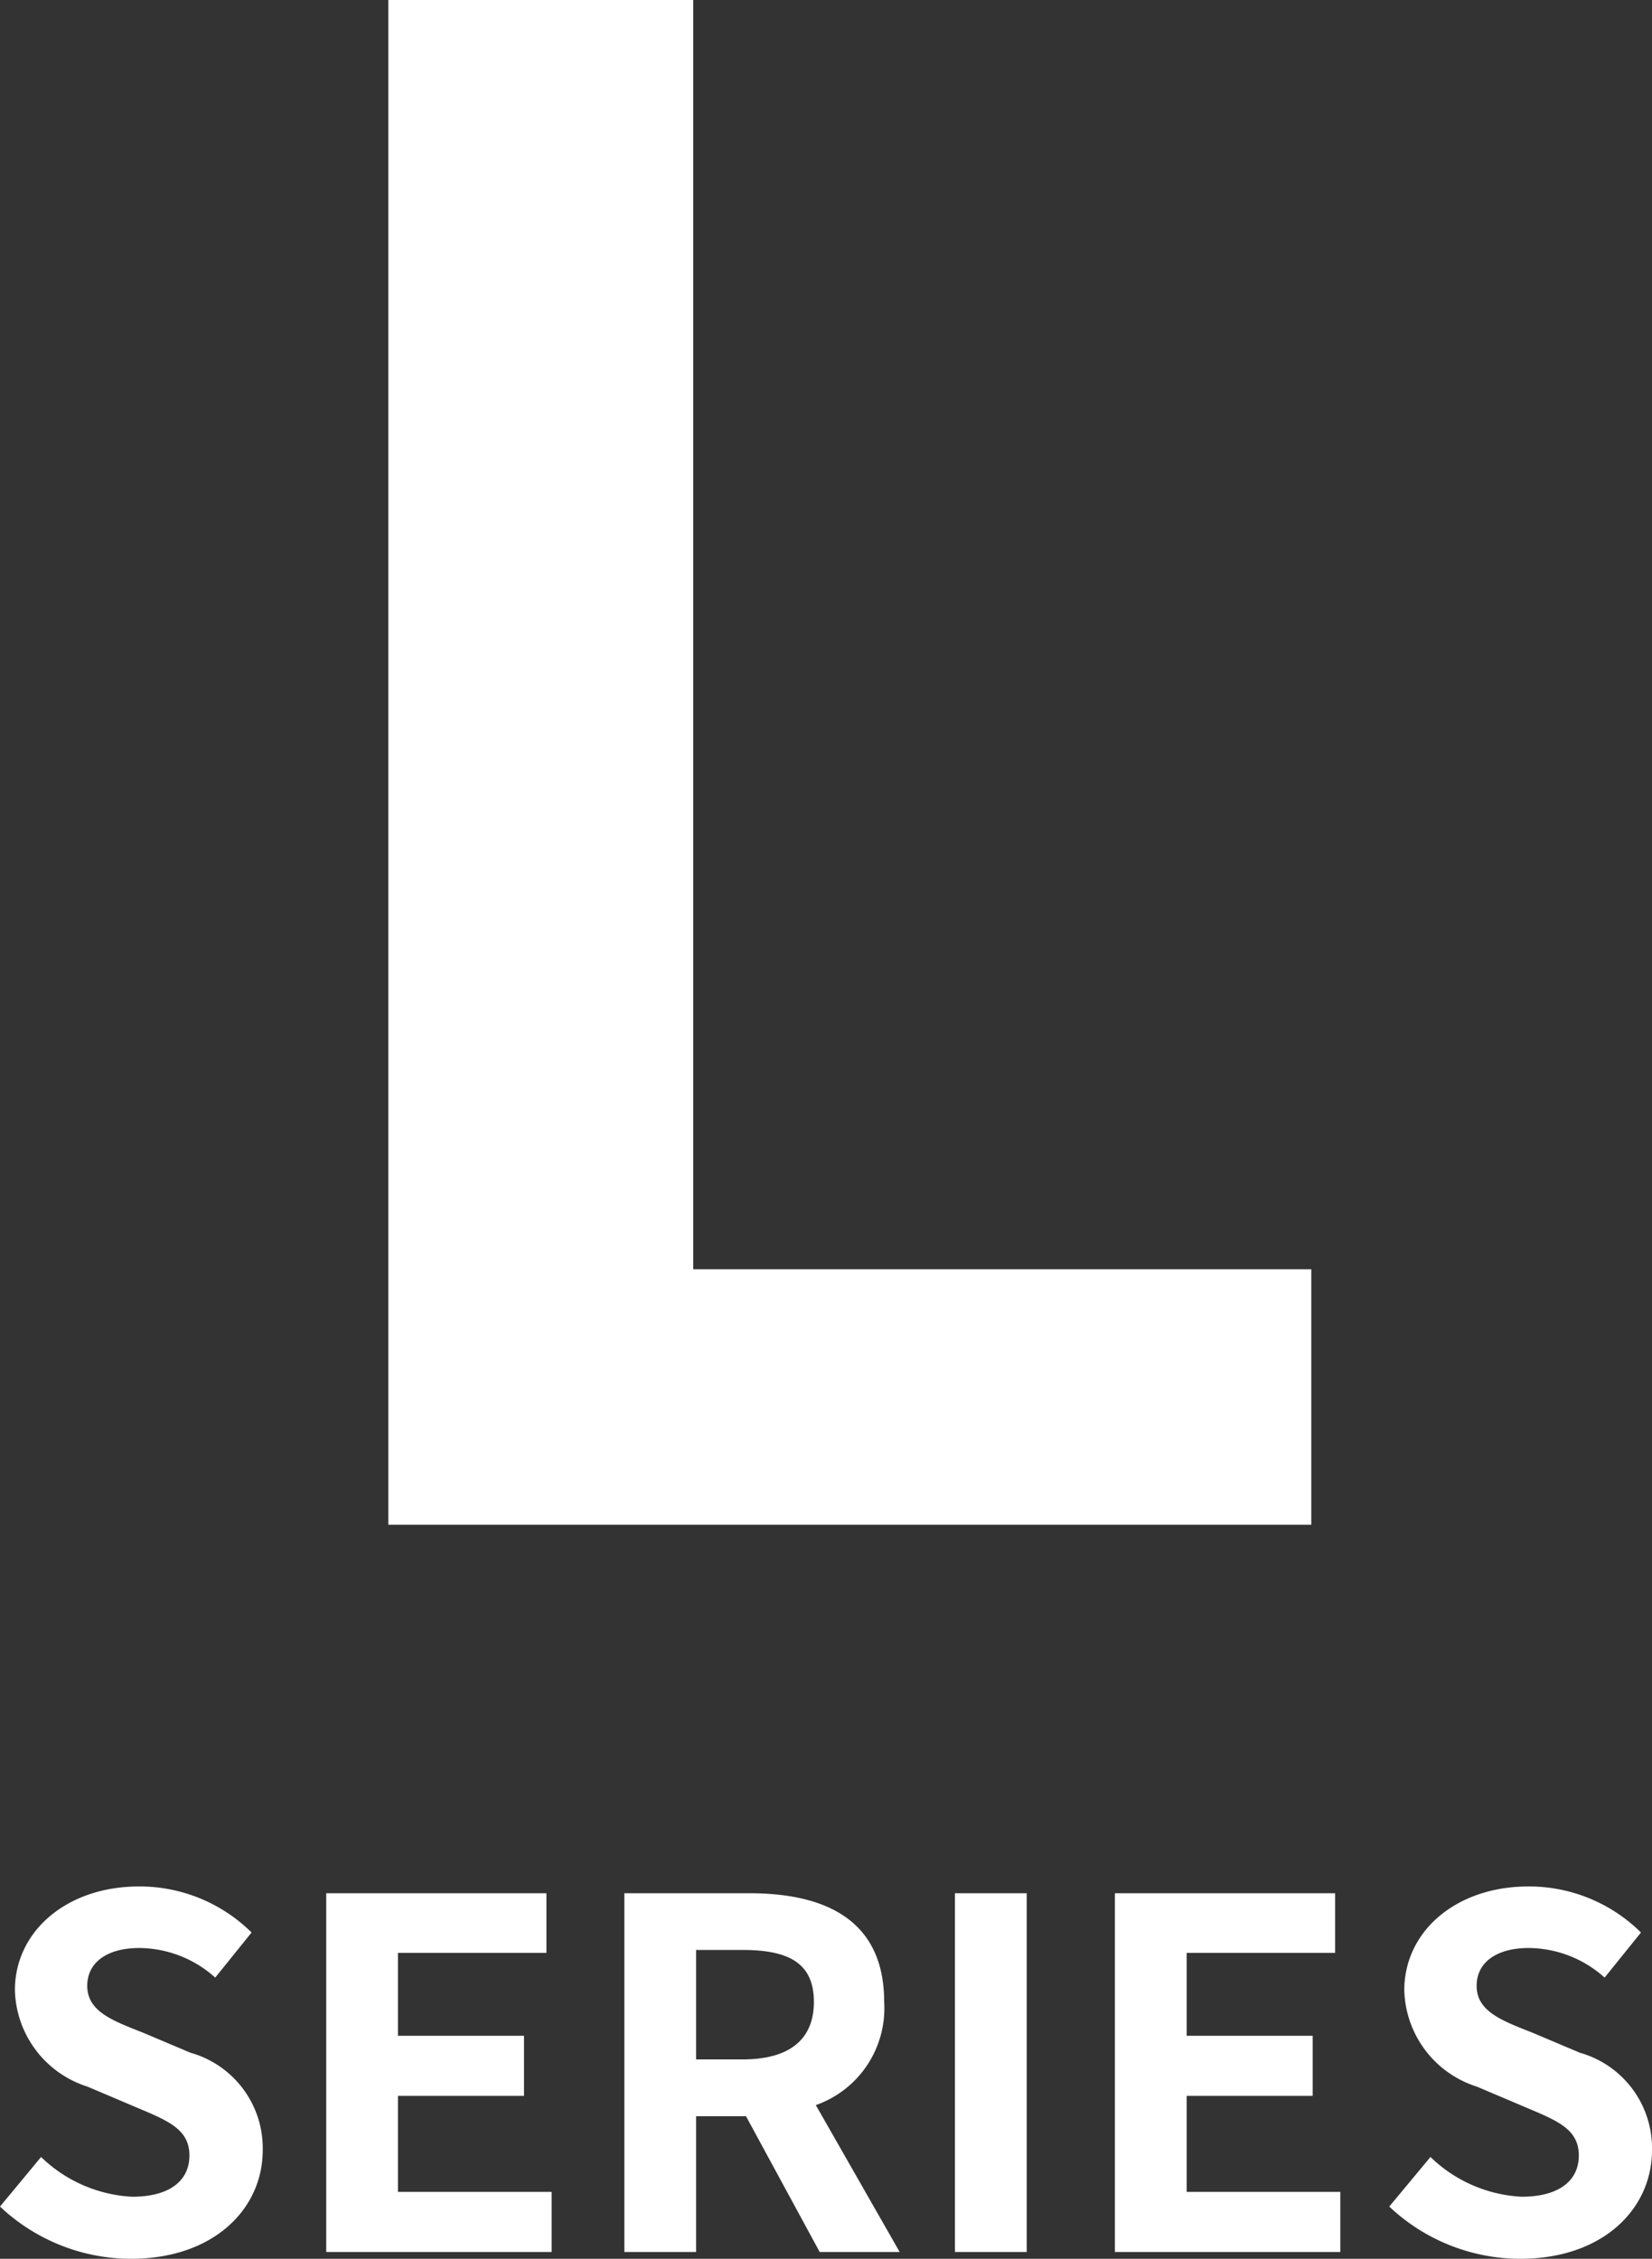
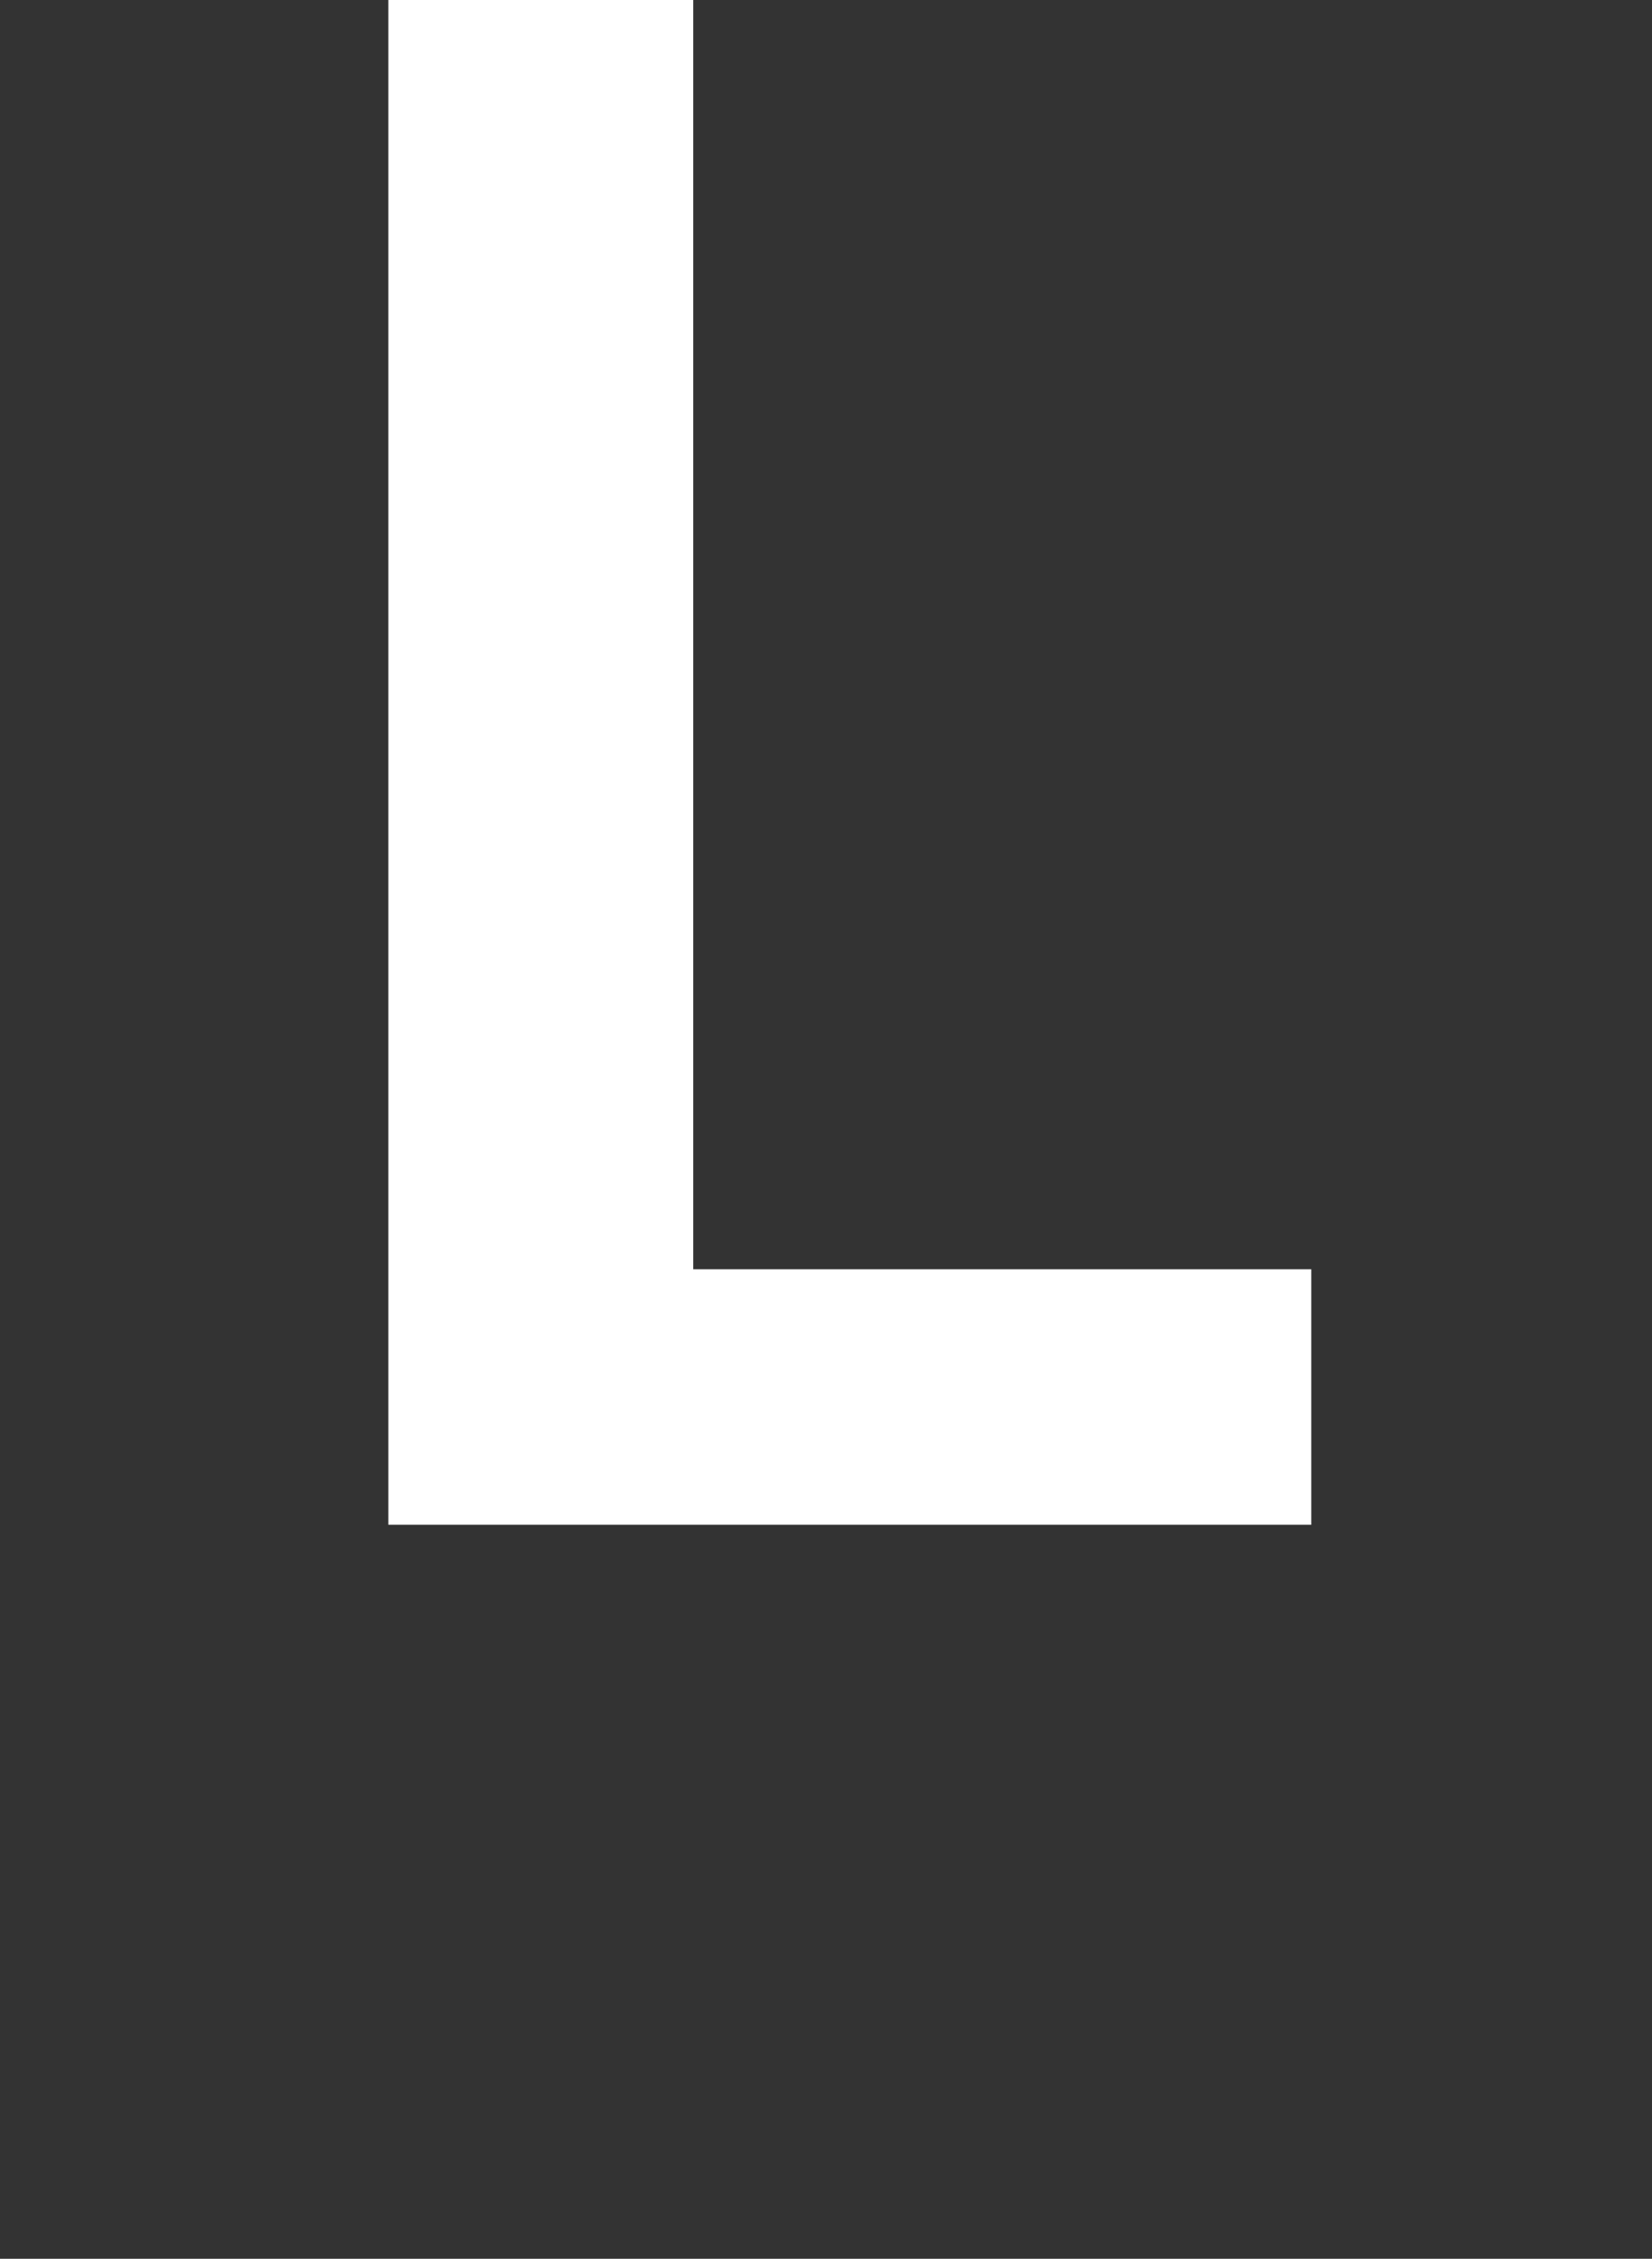
<svg xmlns="http://www.w3.org/2000/svg" width="54.528" height="74.544" viewBox="0 0 54.528 74.544">
  <rect x="0" y="0" width="54.528" height="74.544" fill="#333333" stroke="none" />
  <g id="ttl_l_series" transform="translate(-3157.752 -4023.68)">
    <path id="パス_12" data-name="パス 12" d="M-13.43,0H17.034V-8.432h-20.4V-50.32H-13.43Z" transform="translate(3184 4074)" fill="#fff" />
-     <path id="パス_13" data-name="パス 13" d="M-22.928.224c2.736,0,4.352-1.648,4.352-3.584A3.271,3.271,0,0,0-20.96-6.576l-1.552-.656c-1.008-.4-1.856-.7-1.856-1.552,0-.784.672-1.248,1.712-1.248a3.777,3.777,0,0,1,2.512.976l1.2-1.488a5.254,5.254,0,0,0-3.712-1.52c-2.4,0-4.1,1.488-4.1,3.424a3.43,3.43,0,0,0,2.4,3.184l1.584.672c1.056.448,1.776.72,1.776,1.6,0,.832-.656,1.36-1.888,1.36a4.658,4.658,0,0,1-3.008-1.312L-27.248-1.5A6.309,6.309,0,0,0-22.928.224ZM-16.48,0h7.44V-1.984h-5.072V-5.152h4.16V-7.136h-4.16V-9.872h4.9V-11.84H-16.48ZM-4.272-9.968h1.536c1.52,0,2.352.432,2.352,1.712,0,1.264-.832,1.9-2.352,1.9H-4.272ZM2.448,0-.32-4.848A3.389,3.389,0,0,0,1.936-8.256c0-2.72-1.968-3.584-4.448-3.584H-6.64V0h2.368V-4.48h1.648L-.192,0ZM4.272,0H6.64V-11.84H4.272Zm5.28,0h7.44V-1.984H11.92V-5.152h4.16V-7.136H11.92V-9.872h4.9V-11.84H9.552ZM22.928.224c2.736,0,4.352-1.648,4.352-3.584A3.271,3.271,0,0,0,24.9-6.576l-1.552-.656c-1.008-.4-1.856-.7-1.856-1.552,0-.784.672-1.248,1.712-1.248a3.777,3.777,0,0,1,2.512.976l1.2-1.488a5.254,5.254,0,0,0-3.712-1.52c-2.4,0-4.1,1.488-4.1,3.424a3.43,3.43,0,0,0,2.4,3.184l1.584.672c1.056.448,1.776.72,1.776,1.6,0,.832-.656,1.36-1.888,1.36a4.658,4.658,0,0,1-3.008-1.312L18.608-1.5A6.309,6.309,0,0,0,22.928.224Z" transform="translate(3185 4098)" fill="#fff" />
  </g>
</svg>